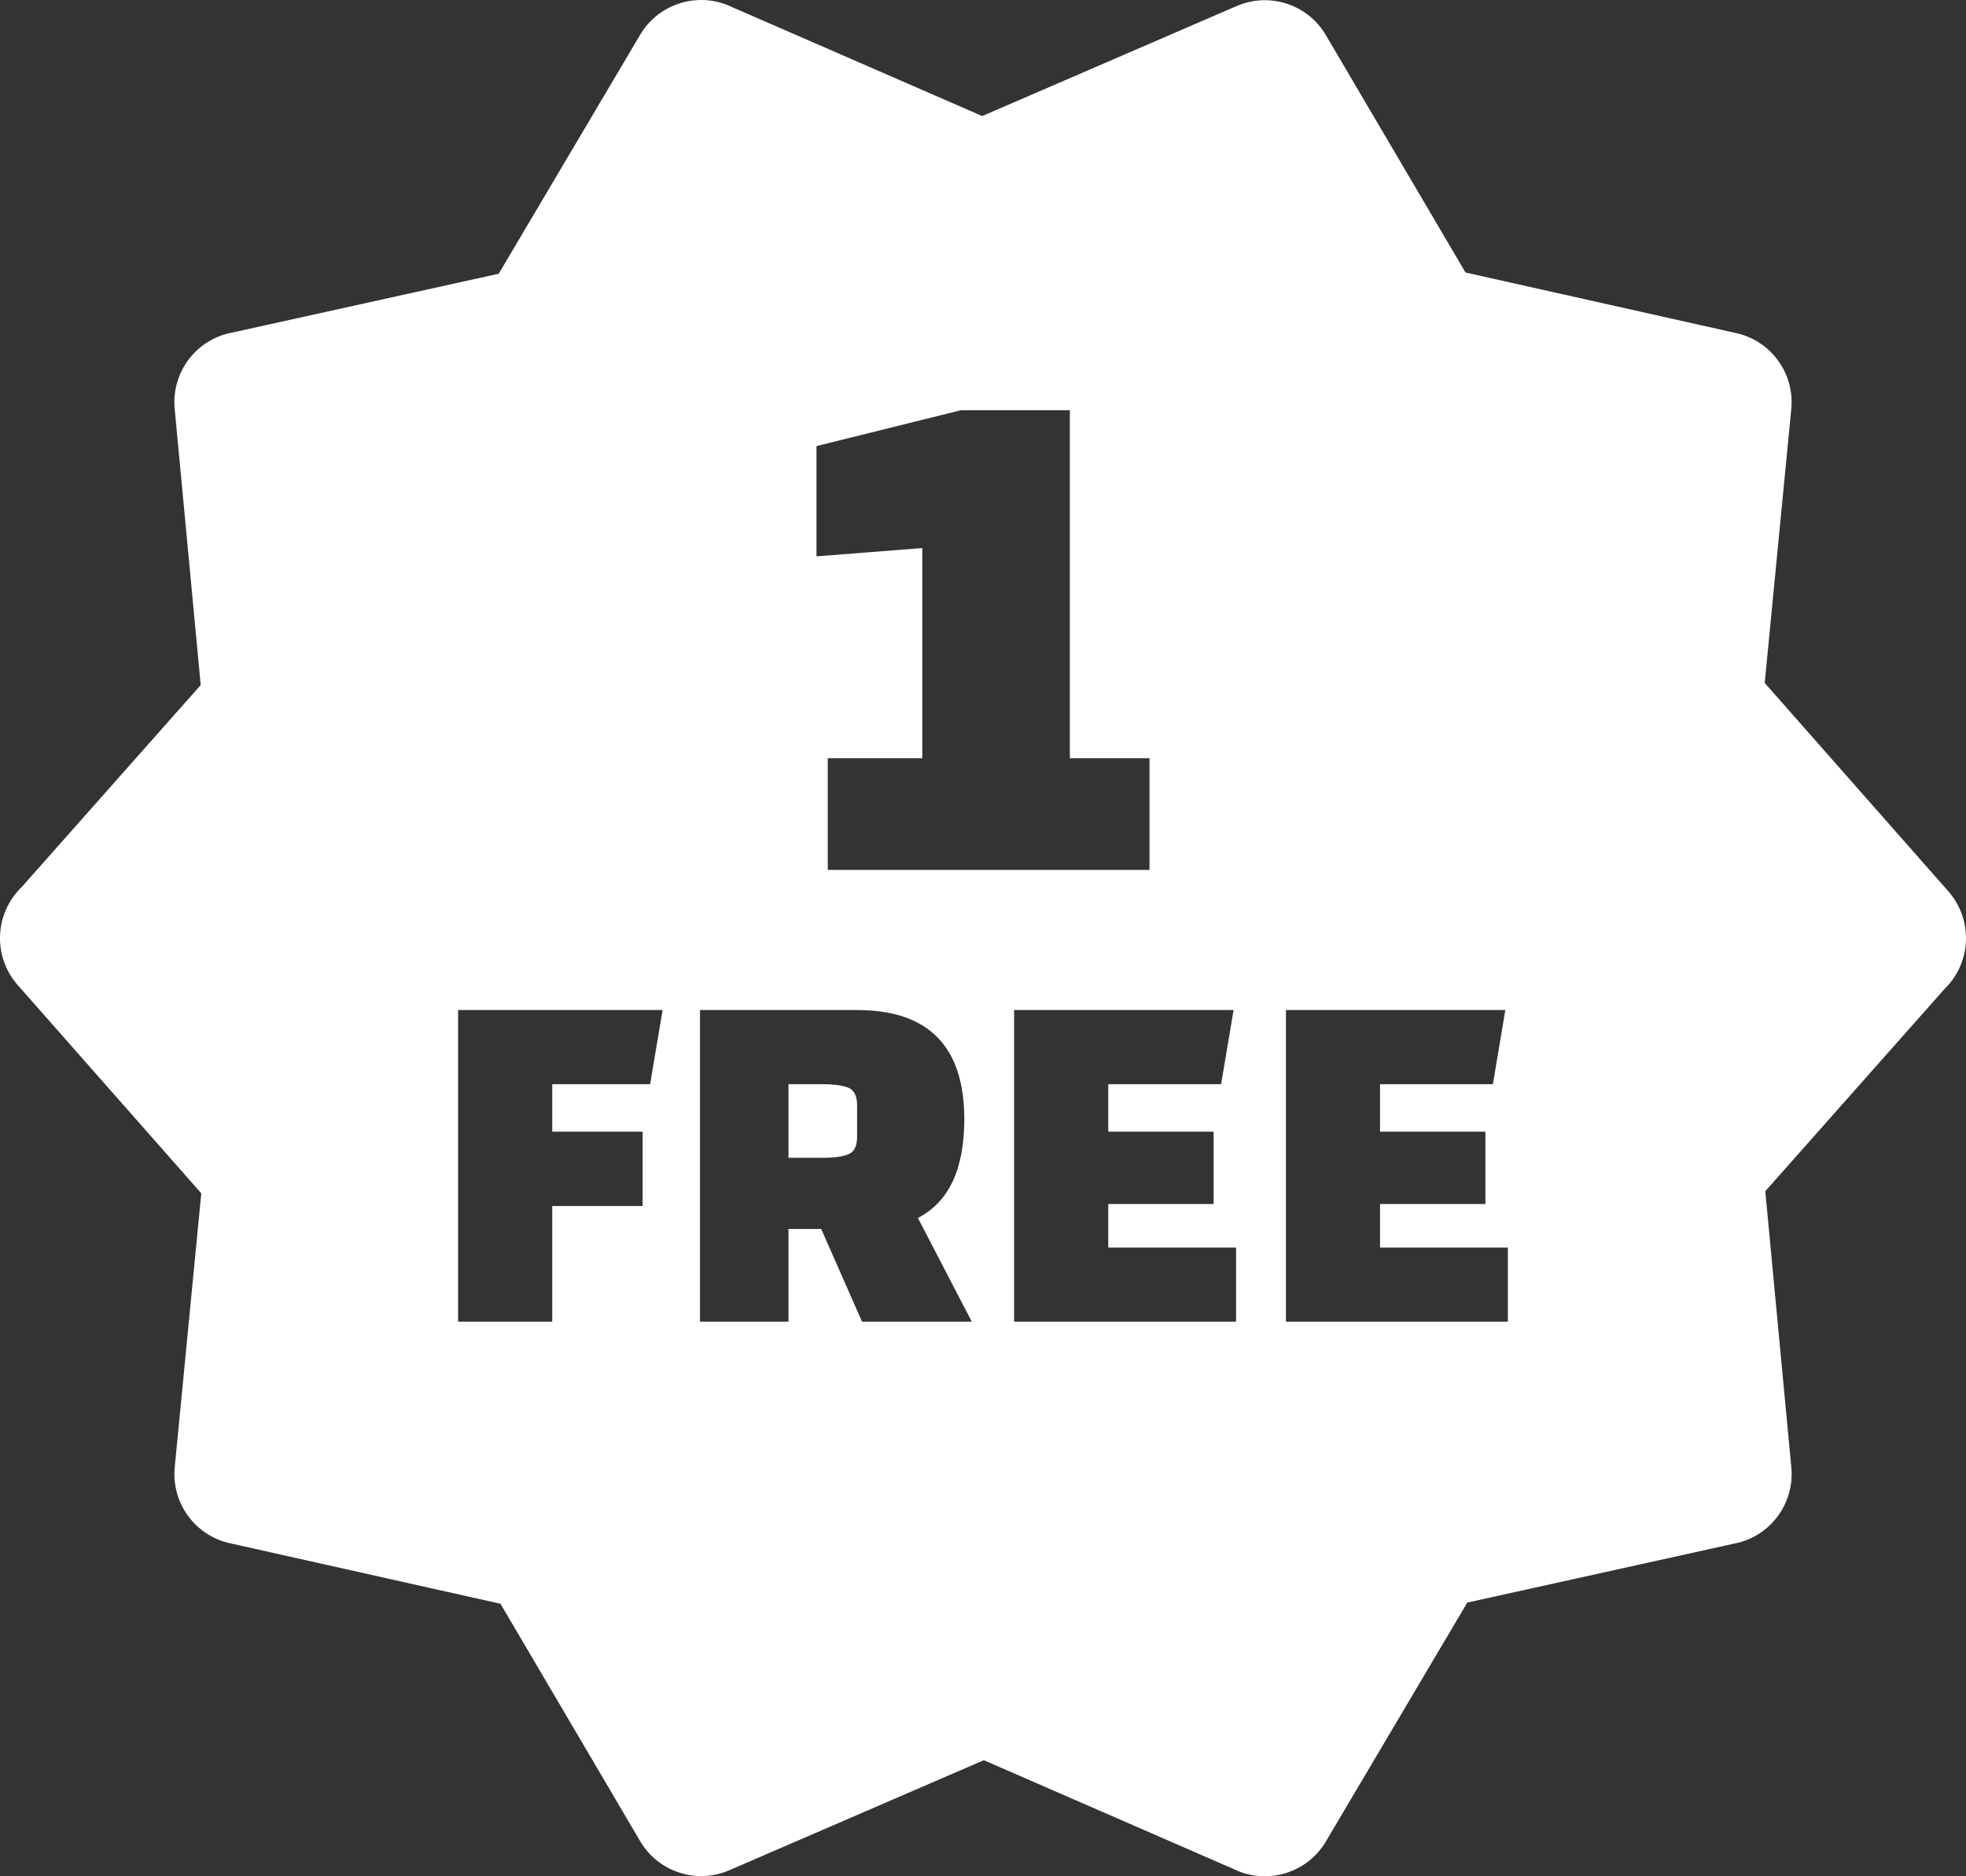
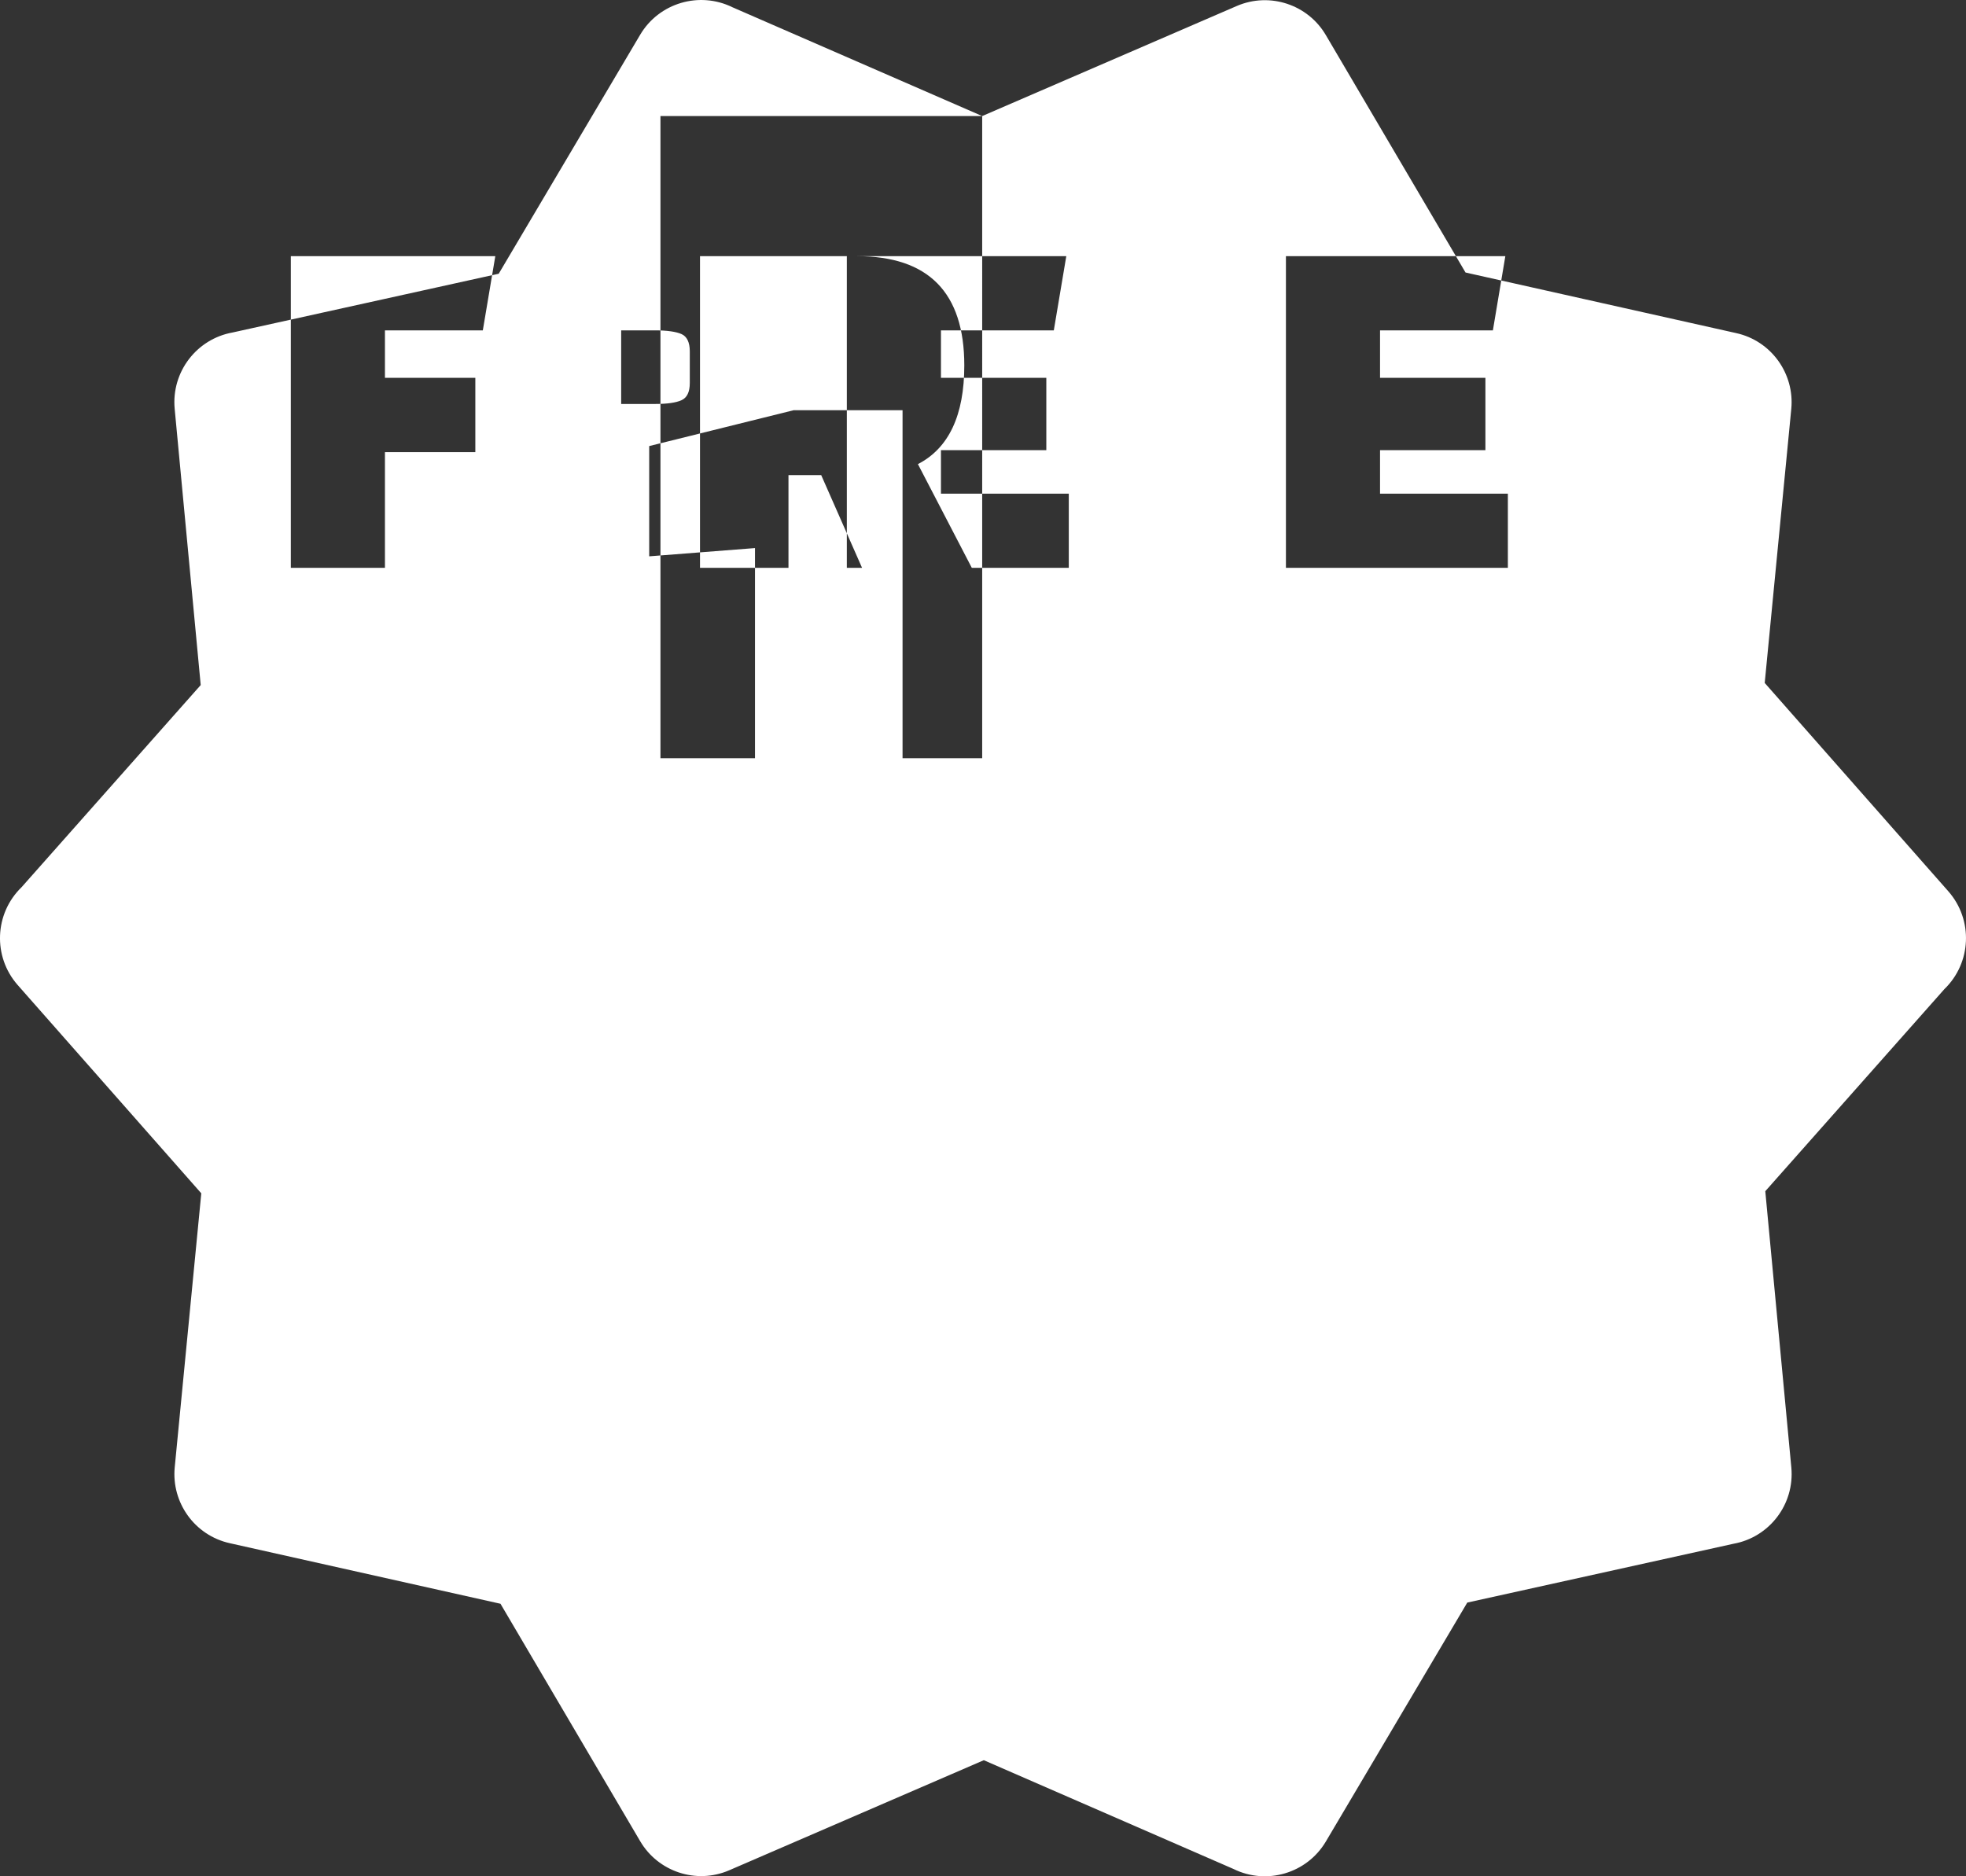
<svg xmlns="http://www.w3.org/2000/svg" shape-rendering="geometricPrecision" text-rendering="geometricPrecision" image-rendering="optimizeQuality" fill-rule="evenodd" clip-rule="evenodd" fill="#FFFFFF" viewBox="0 0 512 488.72">
  <rect x="0" y="0" width="512" height="488.72" fill="#333333" stroke="none" />
-   <path d="m255.79 30.23 66.3-28.67c8.64-3.72 18.57-.33 23.2 7.59l36.37 61.83 70.47 15.78c9.19 2.02 15.24 10.59 14.37 19.73l-6.92 71.4 47.81 54.26c6.54 7.43 6.04 18.65-1 25.47l-46.66 52.66 6.78 71.95c.9 9.61-5.73 18.2-15.06 19.88l-69.33 15.32-36.82 62.22c-4.95 8.37-15.49 11.41-24.07 7.17l-65.02-28.33-66.3 28.67c-8.64 3.73-18.57.33-23.2-7.59l-36.37-61.83-70.47-15.77c-9.19-2.03-15.24-10.6-14.37-19.74l6.92-71.4-47.81-54.25c-6.55-7.44-6.04-18.66 1-25.48l46.66-52.66-6.78-71.95c-.9-9.61 5.73-18.2 15.05-19.88l69.34-15.31L166.7 9.08C171.65.7 182.19-2.33 190.77 1.9l65.02 28.33zm43.57 196.36h-83.79V197.5h24.62v-54.74l-27.55 2.15v-28.72l37.62-9.34h28.36v90.65h20.74v29.09zm-132 87.54h-23.54v30.13h-24.51v-81.17h53.25l-3.25 19.32h-25.49v12.37h23.54v19.35zm85.72 30.13H224.5l-10.64-24.15h-8.52v24.15H182.3v-81.17h40.91c18.61 0 27.92 9.49 27.92 28.45 0 12.98-4.03 21.56-12.08 25.71l14.03 27.01zm-47.74-61.85v19.17h8.91c3.11 0 5.38-.33 6.81-.98 1.43-.65 2.15-2.14 2.15-4.48v-8.26c0-2.33-.75-3.86-2.15-4.48-1.39-.62-3.75-.97-6.81-.97h-8.91zm110.72 31.21h-27.44v11.33h33.29v19.31h-57.8v-81.17h57.15l-3.25 19.32h-29.39v12.37h27.44v18.84zm70.78 0H359.4v11.33h33.29v19.31h-57.8v-81.17h57.14l-3.24 19.32H359.4v12.37h27.44v18.84z" />
+   <path d="m255.79 30.23 66.3-28.67c8.64-3.72 18.57-.33 23.2 7.59l36.37 61.83 70.47 15.78c9.19 2.02 15.24 10.59 14.37 19.73l-6.92 71.4 47.81 54.26c6.54 7.43 6.04 18.65-1 25.47l-46.66 52.66 6.78 71.95c.9 9.61-5.73 18.2-15.06 19.88l-69.33 15.32-36.82 62.22c-4.95 8.37-15.49 11.41-24.07 7.17l-65.02-28.33-66.3 28.67c-8.64 3.73-18.57.33-23.2-7.59l-36.37-61.83-70.47-15.77c-9.19-2.03-15.24-10.6-14.37-19.74l6.92-71.4-47.81-54.25c-6.55-7.44-6.04-18.66 1-25.48l46.66-52.66-6.78-71.95c-.9-9.61 5.73-18.2 15.05-19.88l69.34-15.31L166.7 9.08C171.65.7 182.19-2.33 190.77 1.9l65.02 28.33zh-83.79V197.5h24.62v-54.74l-27.55 2.15v-28.72l37.62-9.34h28.36v90.65h20.74v29.09zm-132 87.54h-23.54v30.13h-24.51v-81.17h53.25l-3.25 19.32h-25.49v12.37h23.54v19.35zm85.72 30.13H224.5l-10.64-24.15h-8.52v24.15H182.3v-81.17h40.91c18.61 0 27.92 9.49 27.92 28.45 0 12.98-4.03 21.56-12.08 25.71l14.03 27.01zm-47.74-61.85v19.17h8.91c3.11 0 5.38-.33 6.81-.98 1.43-.65 2.15-2.14 2.15-4.48v-8.26c0-2.33-.75-3.86-2.15-4.48-1.39-.62-3.75-.97-6.81-.97h-8.91zm110.72 31.21h-27.44v11.33h33.29v19.31h-57.8v-81.17h57.15l-3.25 19.32h-29.39v12.37h27.44v18.84zm70.78 0H359.4v11.33h33.29v19.31h-57.8v-81.17h57.14l-3.24 19.32H359.4v12.37h27.44v18.84z" />
</svg>